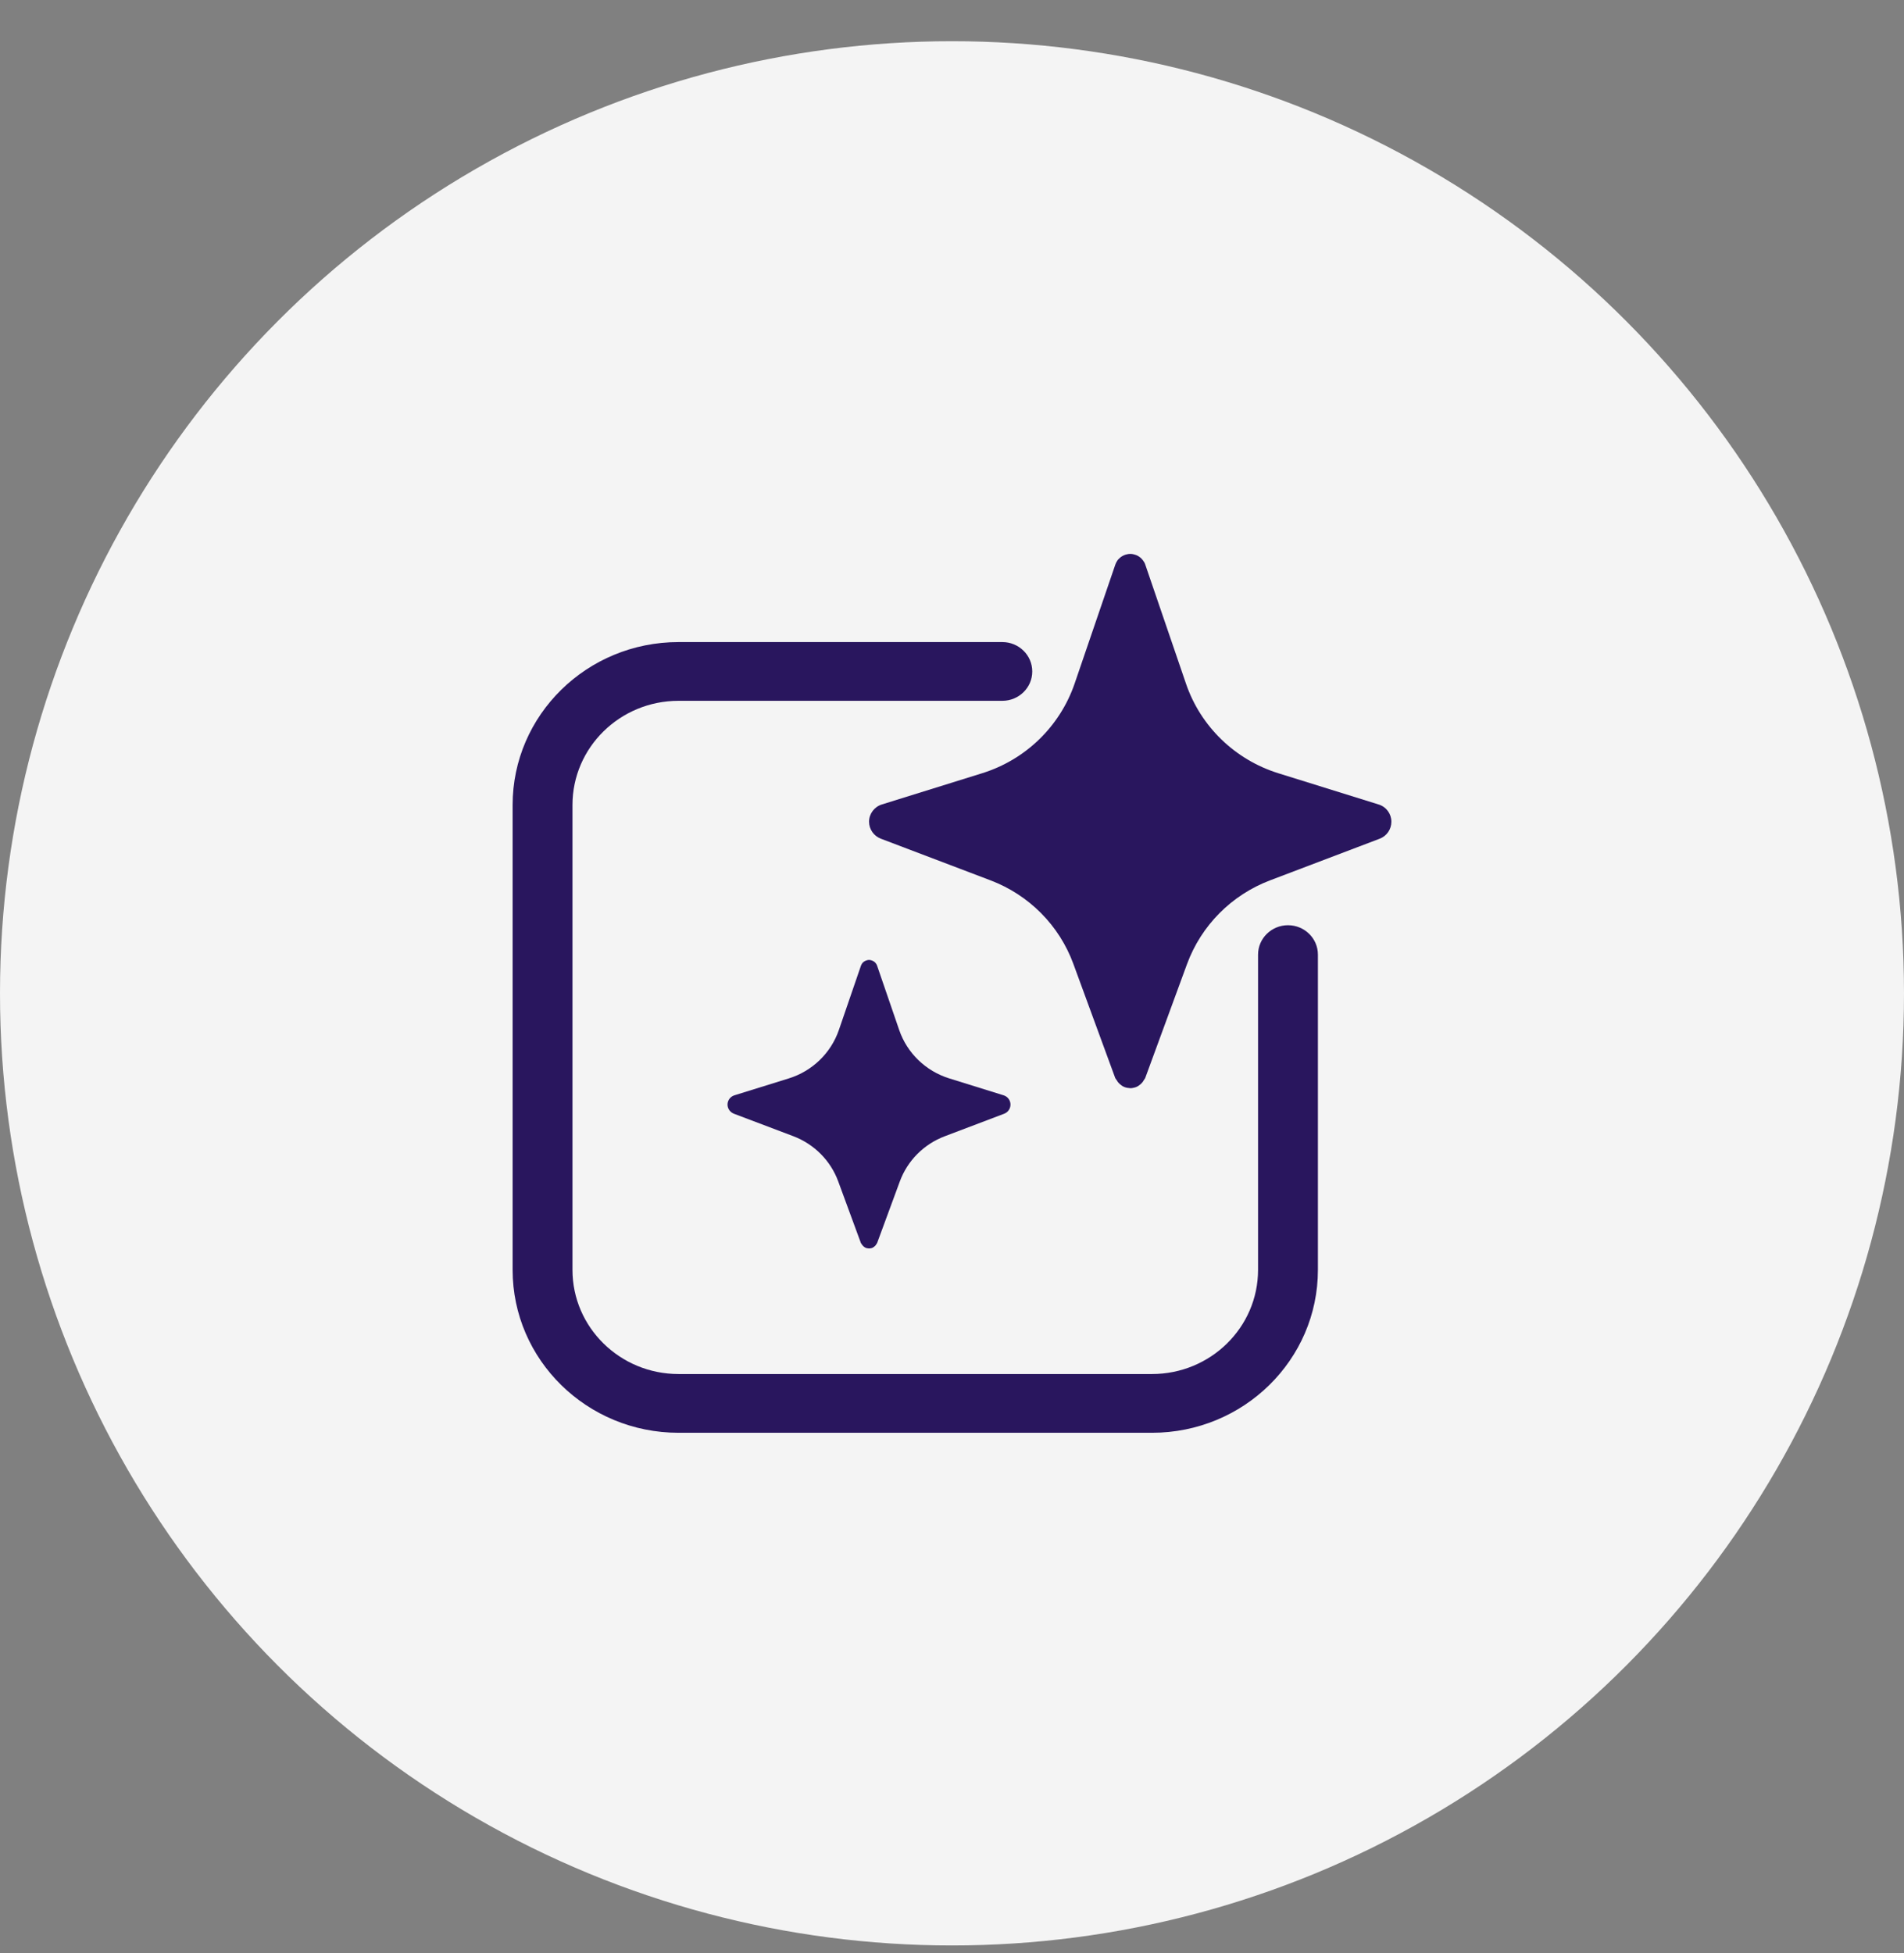
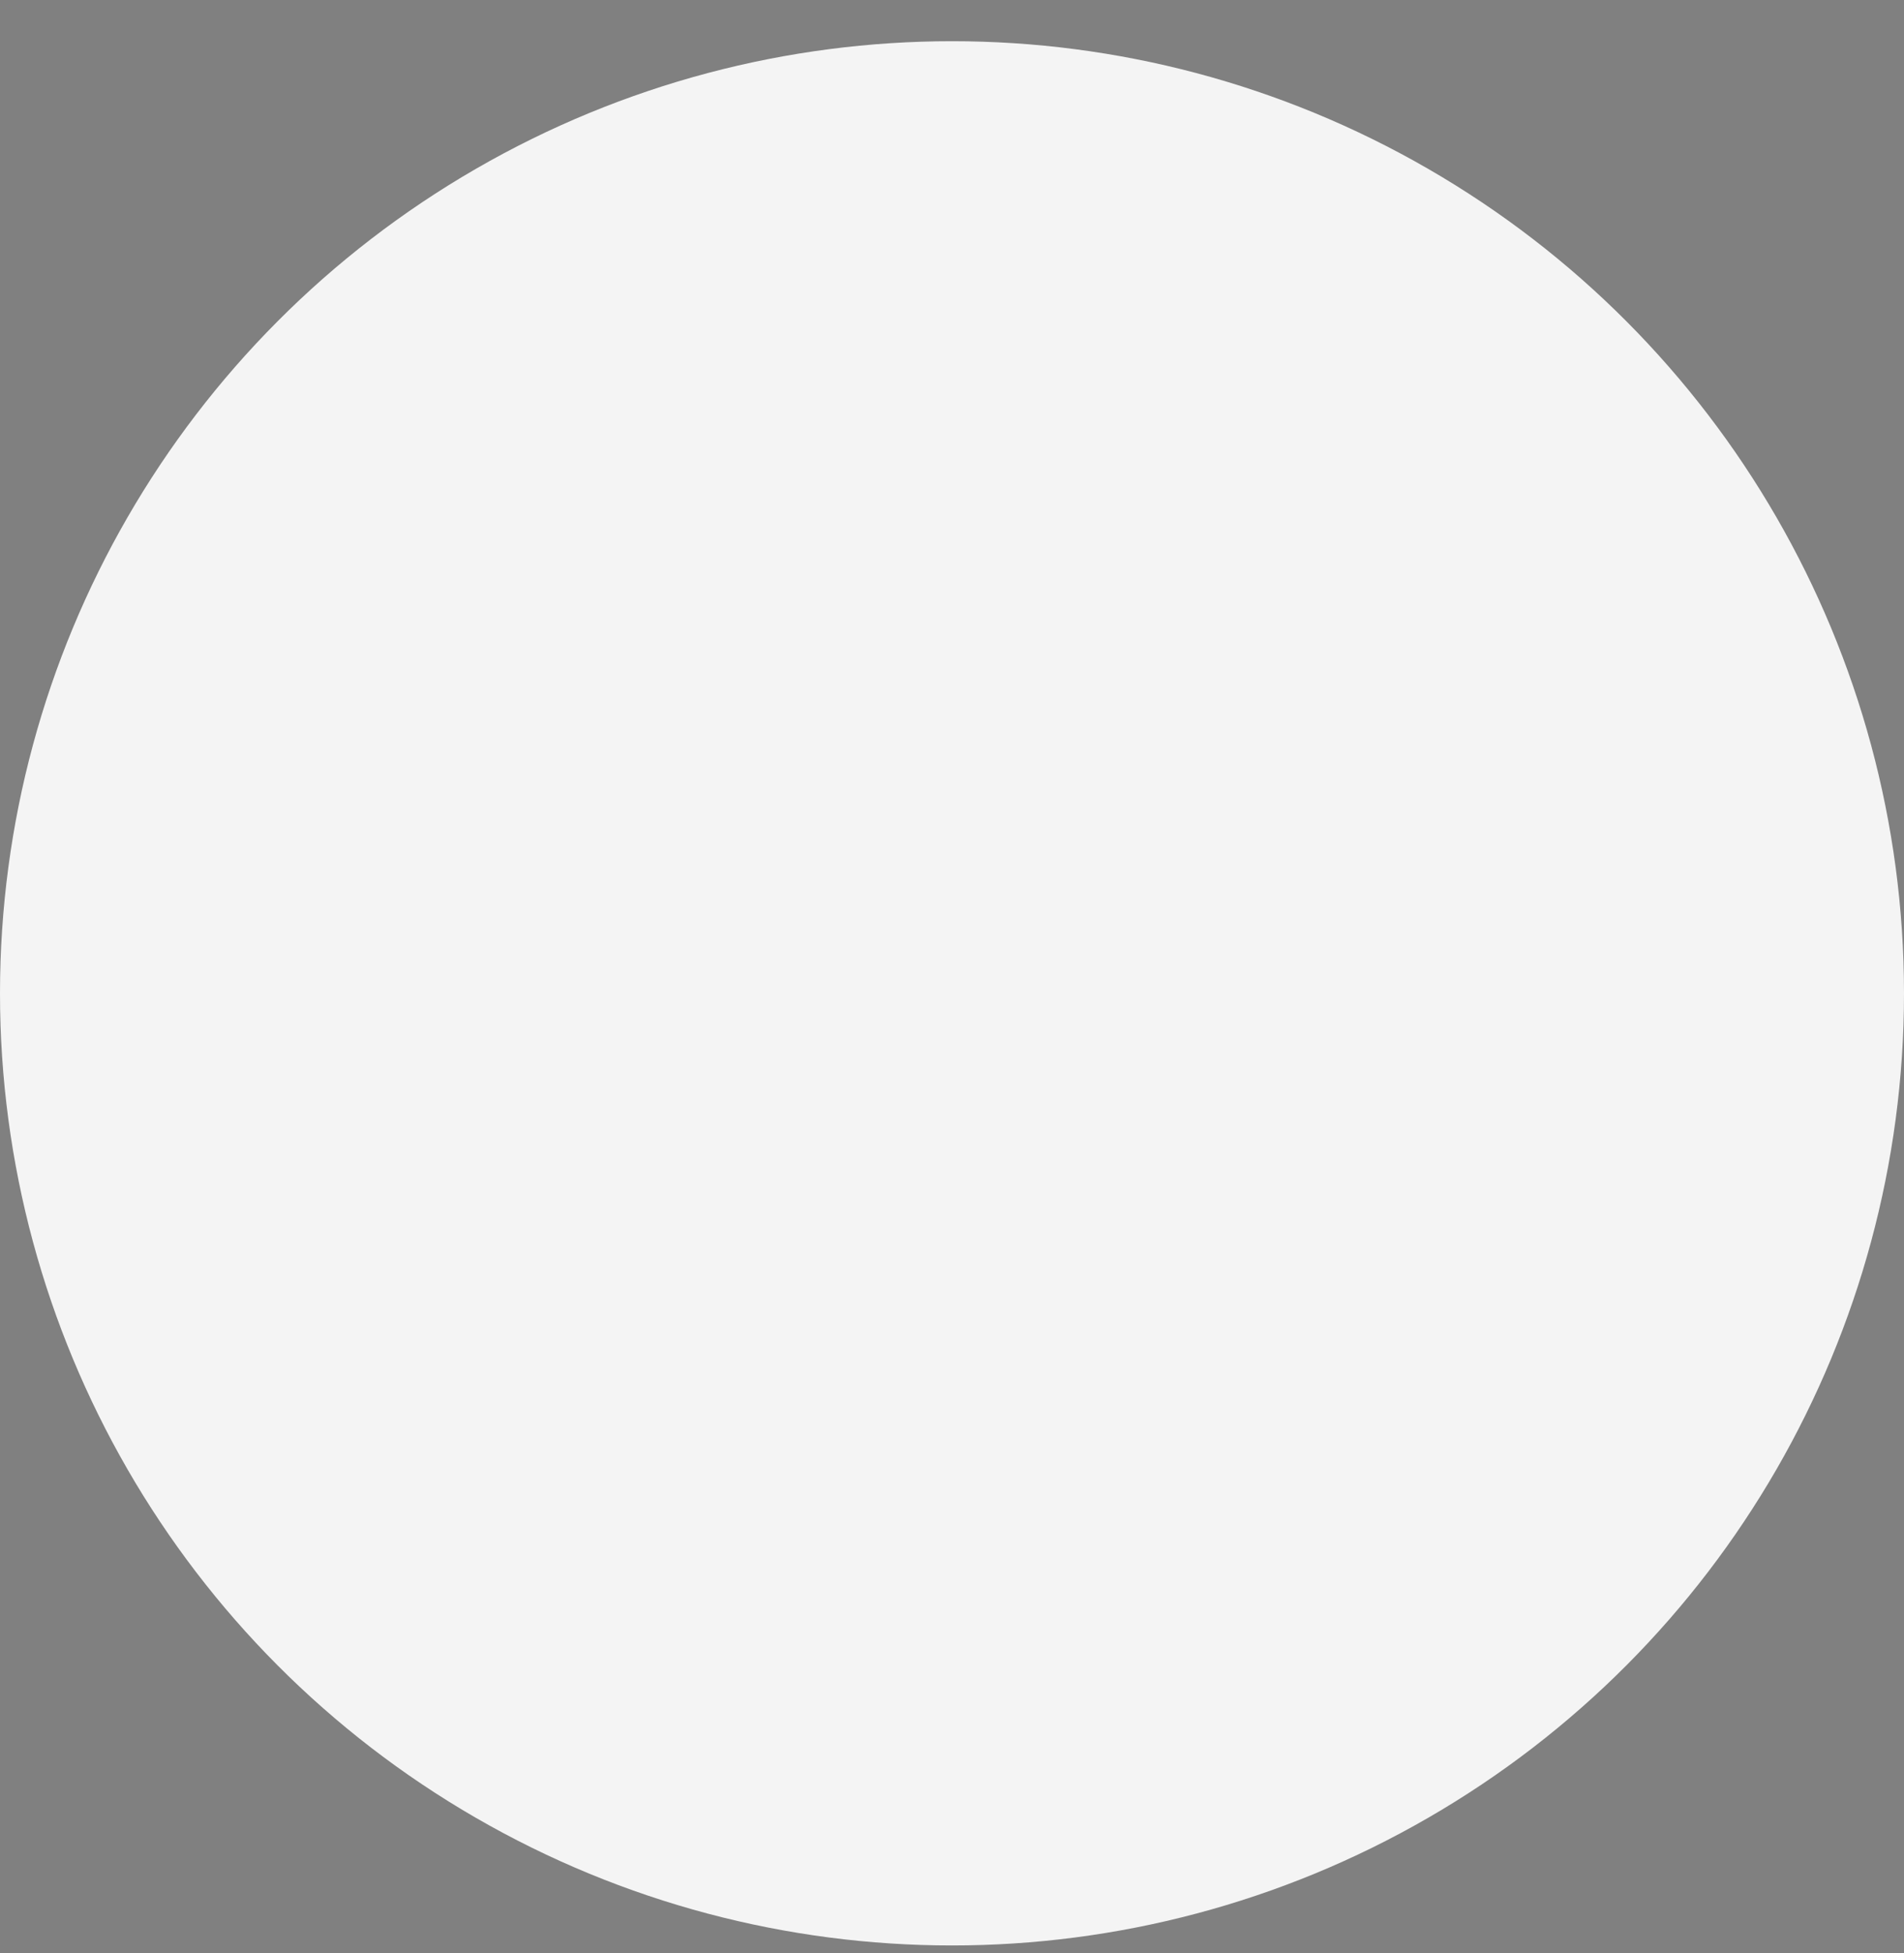
<svg xmlns="http://www.w3.org/2000/svg" width="39" height="40" viewBox="0 0 39 40" fill="none">
  <rect x="0" y="0" width="39" height="40" fill="#808080" stroke="none" />
  <circle cx="19.5" cy="20.344" r="19.5" fill="#F4F4F4" />
-   <path fill-rule="evenodd" clip-rule="evenodd" d="M13.899 14.353C12.699 14.353 11.726 15.309 11.726 16.487V26.007C11.726 27.185 12.699 28.141 13.899 28.141H23.596C24.796 28.141 25.769 27.185 25.769 26.007V19.551C25.769 19.219 26.044 18.949 26.382 18.949C26.721 18.949 26.995 19.219 26.995 19.551V26.007C26.995 27.85 25.473 29.344 23.596 29.344H13.899C12.022 29.344 10.5 27.85 10.5 26.007V16.487C10.5 14.644 12.022 13.15 13.899 13.15H20.531C20.869 13.15 21.144 13.419 21.144 13.752C21.144 14.084 20.869 14.353 20.531 14.353H13.899Z" fill="#29165E" />
-   <path d="M28.5 16.829C28.5 16.983 28.406 17.122 28.261 17.177L26.015 18.03C25.225 18.33 24.605 18.955 24.314 19.745L23.46 22.072C23.454 22.09 23.441 22.102 23.432 22.118C23.425 22.131 23.418 22.143 23.409 22.155C23.395 22.173 23.381 22.189 23.364 22.204C23.338 22.227 23.309 22.247 23.277 22.261C23.256 22.269 23.236 22.276 23.216 22.279C23.195 22.284 23.175 22.287 23.154 22.287L23.088 22.279C23.068 22.276 23.047 22.269 23.027 22.261C22.993 22.247 22.964 22.226 22.937 22.202C22.921 22.188 22.907 22.172 22.894 22.155C22.886 22.145 22.88 22.134 22.874 22.123C22.863 22.106 22.848 22.092 22.841 22.072L21.987 19.744C21.699 18.955 21.079 18.33 20.289 18.03L18.043 17.177C17.898 17.122 17.801 16.983 17.801 16.829C17.801 16.668 17.908 16.524 18.063 16.476L20.118 15.836C21.008 15.559 21.709 14.877 22.01 14.005L22.846 11.561C22.856 11.534 22.869 11.508 22.884 11.486C22.894 11.47 22.904 11.455 22.92 11.443C22.95 11.41 22.989 11.385 23.035 11.367C23.047 11.362 23.062 11.357 23.078 11.354C23.101 11.347 23.126 11.344 23.152 11.344C23.177 11.344 23.203 11.347 23.226 11.354C23.241 11.357 23.256 11.362 23.269 11.367C23.31 11.382 23.345 11.407 23.376 11.435C23.389 11.448 23.399 11.46 23.409 11.473C23.43 11.501 23.448 11.528 23.458 11.561L24.294 14.005C24.592 14.877 25.296 15.559 26.183 15.836L28.238 16.476C28.396 16.524 28.5 16.668 28.5 16.829Z" fill="#29165E" />
-   <path d="M20.698 22.622C20.698 22.705 20.647 22.78 20.568 22.81L19.352 23.271C18.924 23.433 18.588 23.77 18.431 24.197L17.968 25.453C17.965 25.463 17.957 25.47 17.953 25.478C17.949 25.485 17.945 25.492 17.94 25.498C17.933 25.508 17.925 25.517 17.916 25.524C17.902 25.537 17.886 25.548 17.869 25.556C17.858 25.56 17.846 25.564 17.835 25.565C17.824 25.568 17.813 25.569 17.802 25.569L17.766 25.565C17.755 25.564 17.744 25.56 17.733 25.556C17.715 25.548 17.699 25.537 17.685 25.524C17.676 25.516 17.669 25.508 17.661 25.498C17.657 25.493 17.654 25.487 17.65 25.481C17.644 25.472 17.636 25.464 17.632 25.453L17.17 24.197C17.014 23.77 16.678 23.433 16.25 23.27L15.034 22.81C14.955 22.78 14.902 22.705 14.902 22.622C14.902 22.535 14.96 22.457 15.045 22.432L16.158 22.086C16.64 21.936 17.019 21.568 17.182 21.097L17.635 19.778C17.641 19.763 17.648 19.749 17.656 19.737C17.661 19.729 17.667 19.72 17.675 19.713C17.692 19.696 17.712 19.682 17.737 19.673C17.744 19.67 17.753 19.667 17.761 19.666C17.773 19.662 17.787 19.66 17.801 19.66C17.815 19.66 17.828 19.662 17.841 19.666C17.849 19.667 17.857 19.67 17.864 19.673C17.886 19.681 17.906 19.694 17.922 19.709C17.929 19.716 17.935 19.723 17.94 19.73C17.951 19.745 17.961 19.76 17.966 19.778L18.419 21.097C18.581 21.568 18.962 21.936 19.443 22.086L20.556 22.432C20.641 22.458 20.698 22.535 20.698 22.622Z" fill="#29165E" />
</svg>